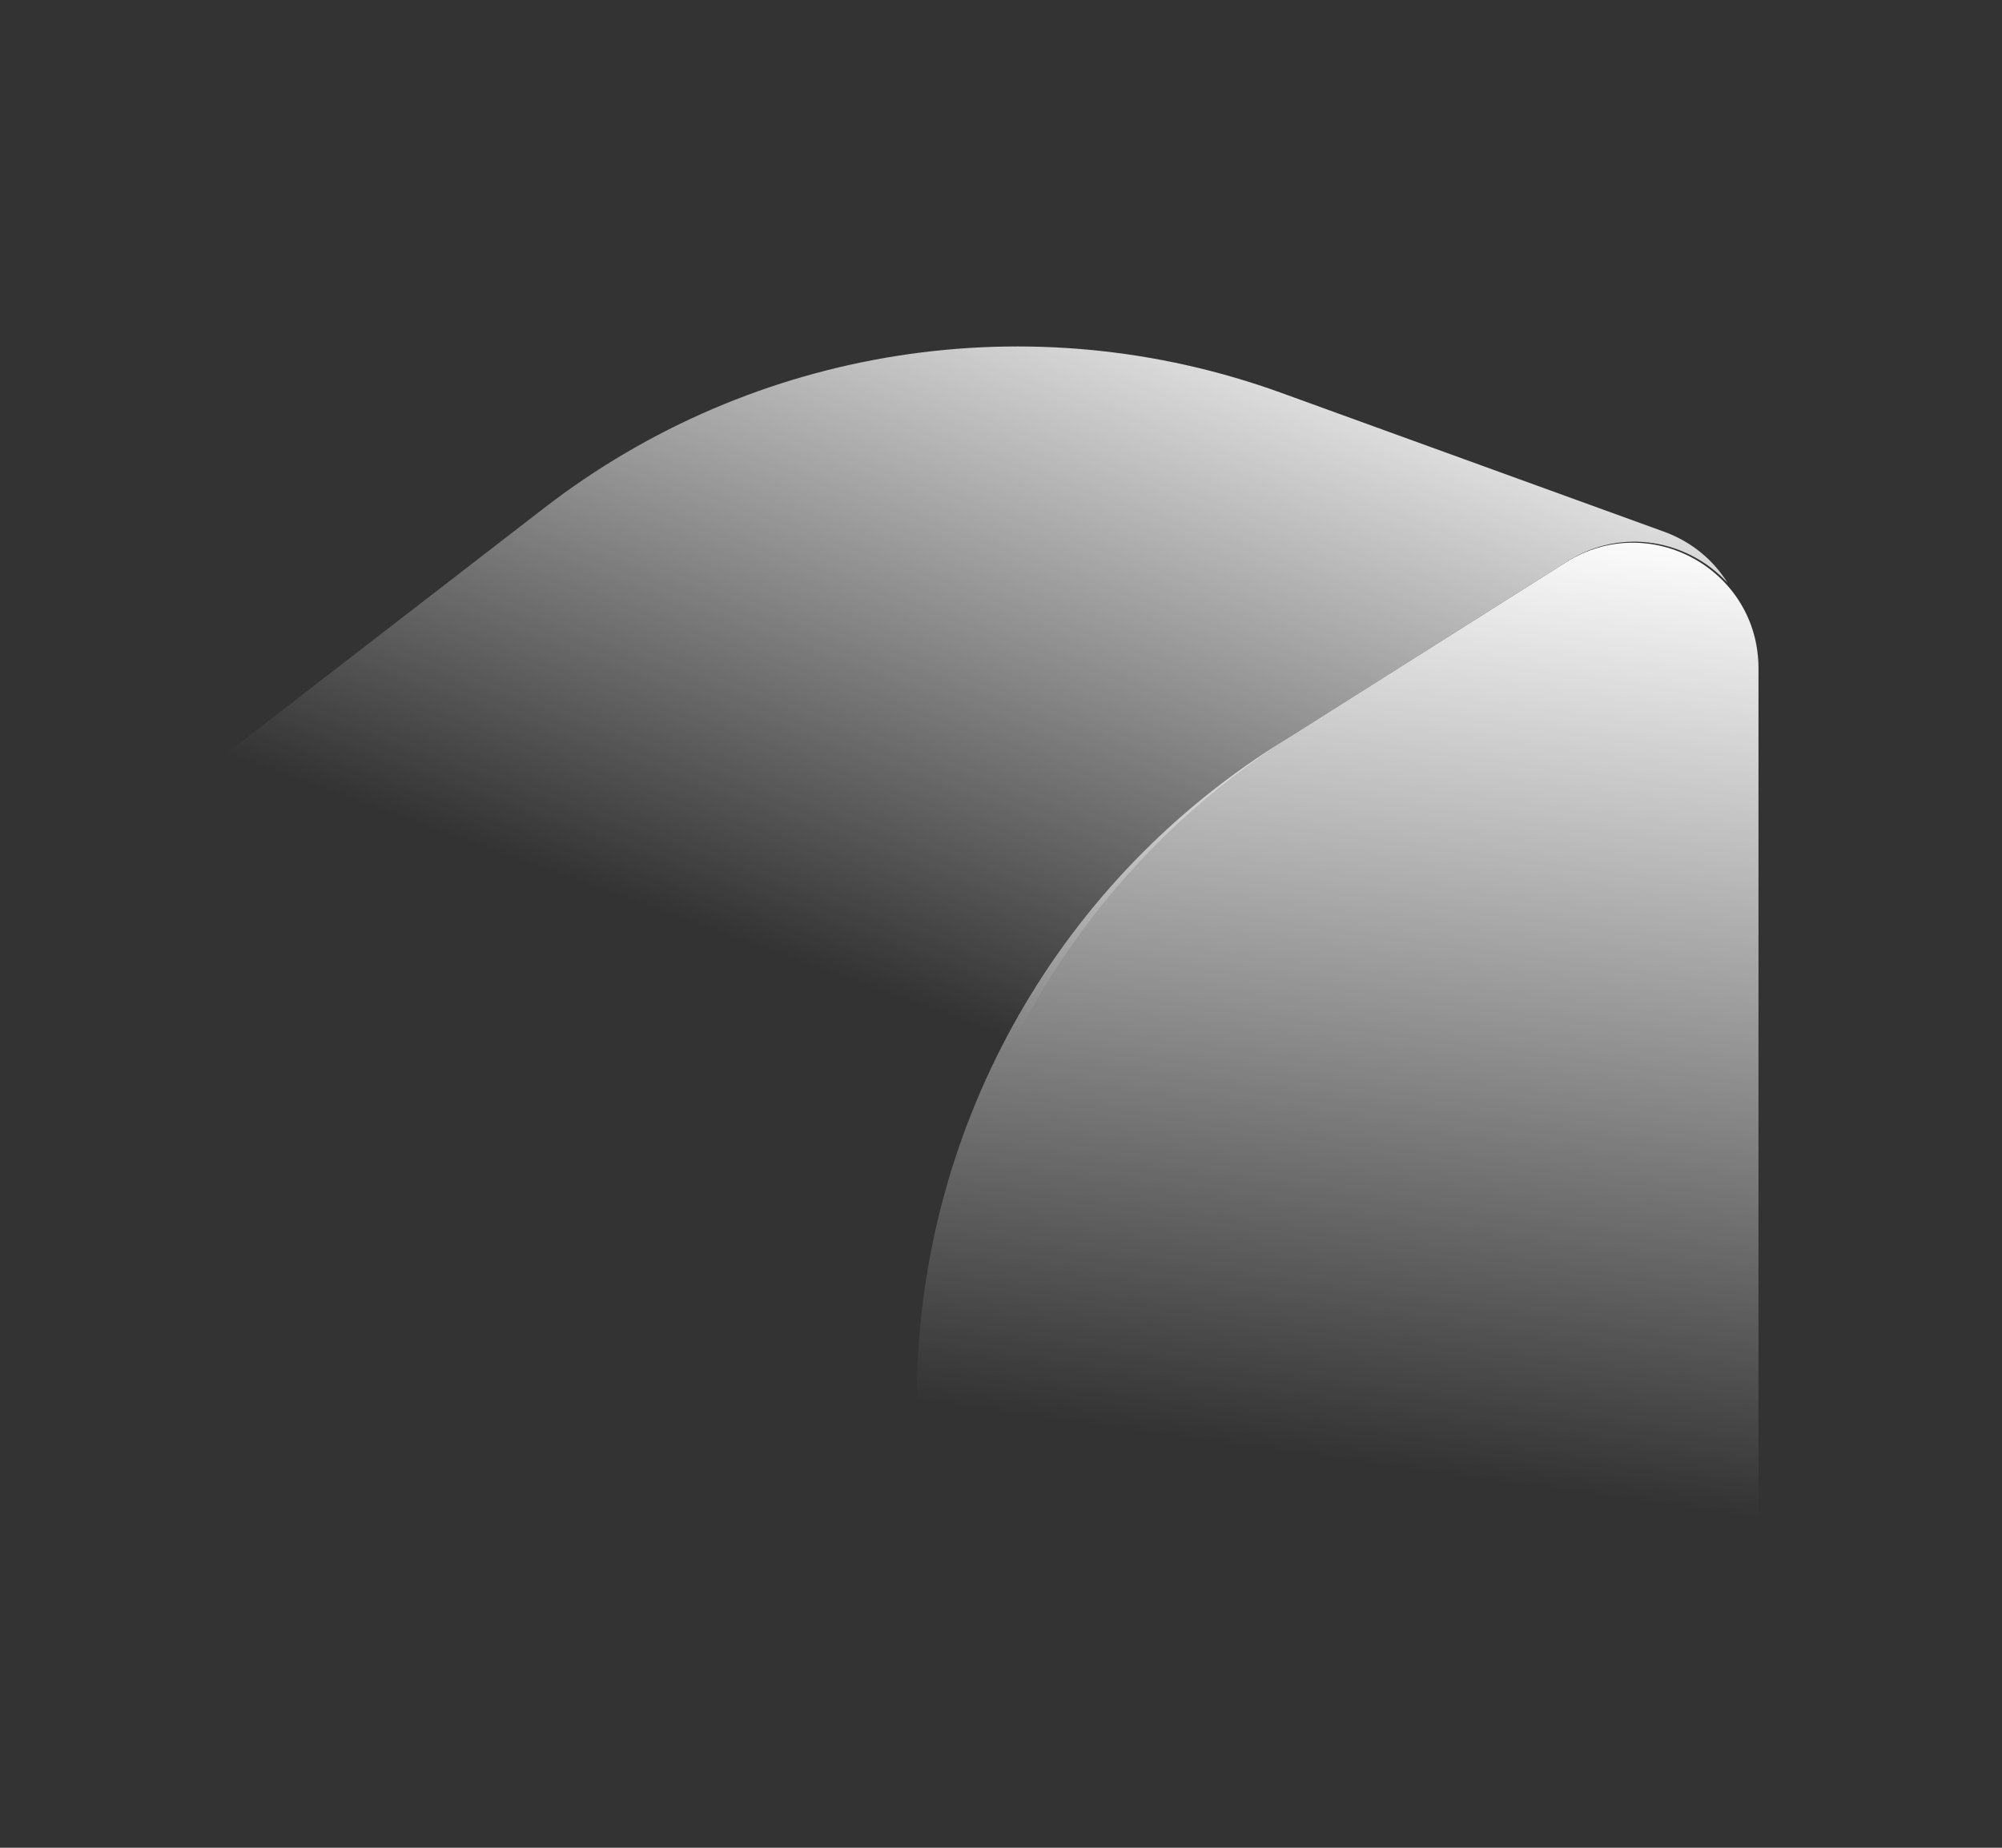
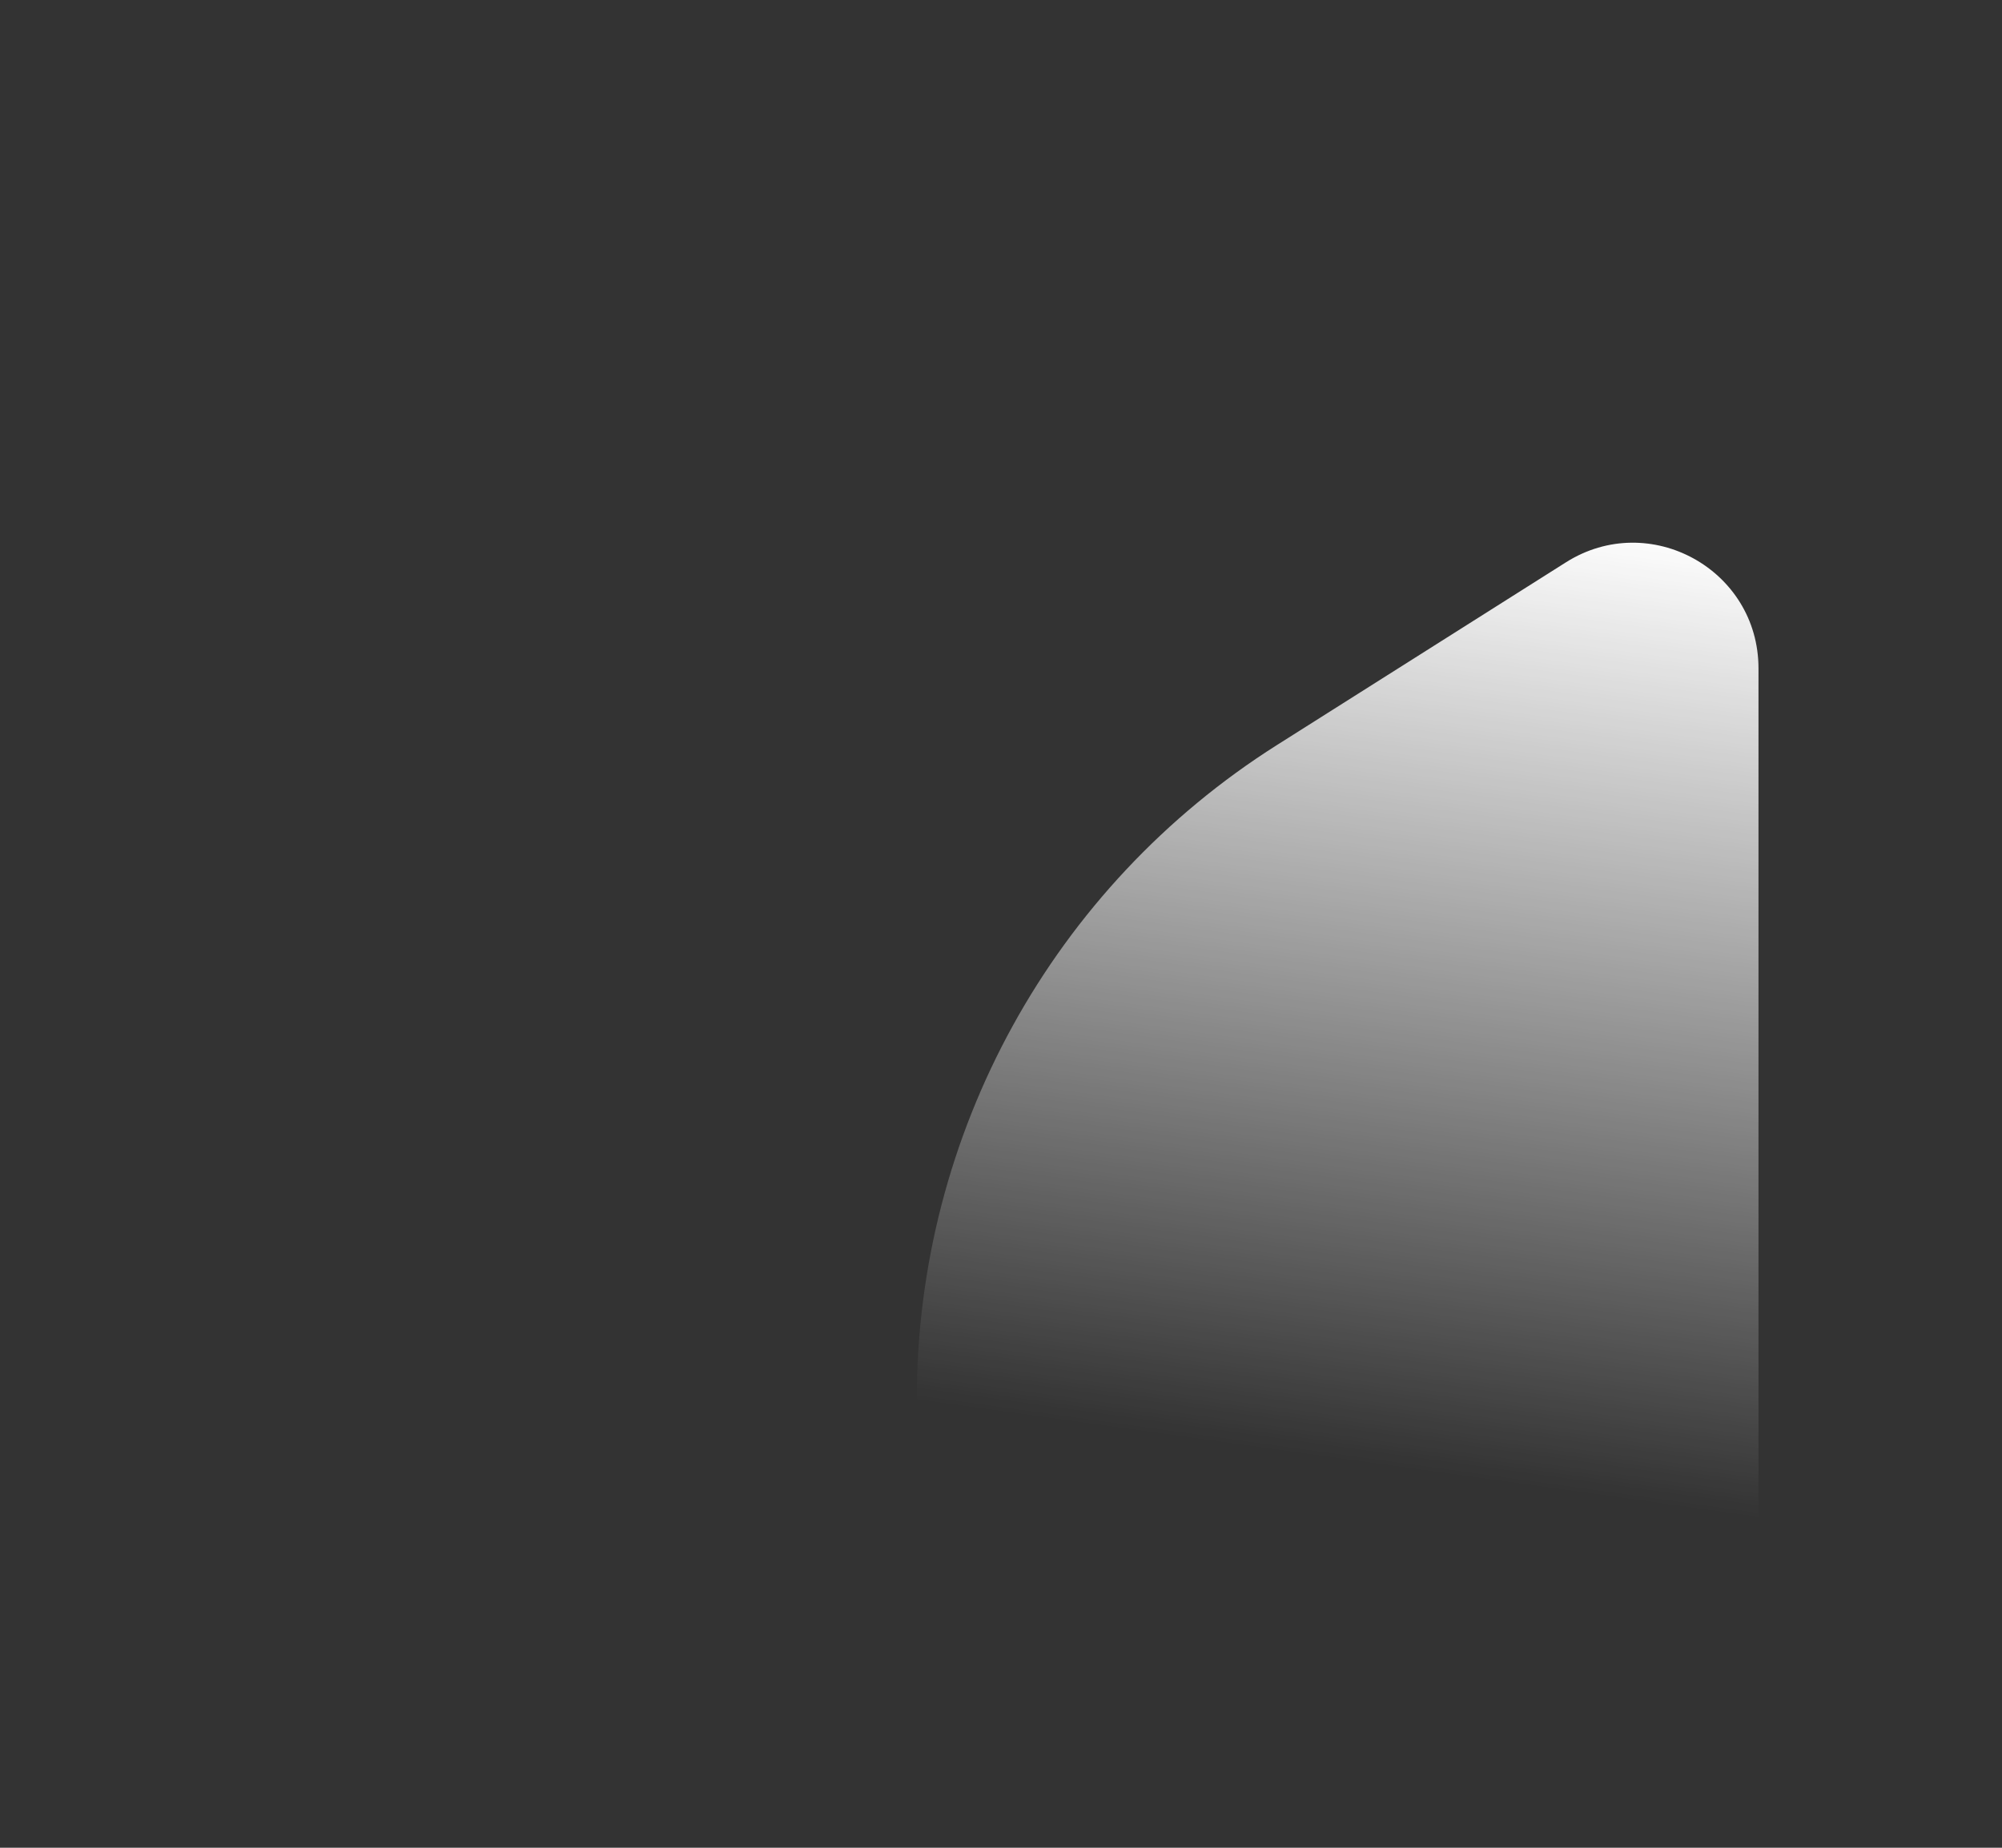
<svg xmlns="http://www.w3.org/2000/svg" width="52" height="48" viewBox="0 0 52 48" fill="none">
  <rect x="0" y="0" width="52" height="48" fill="#333333" stroke="none" />
-   <path fill-rule="evenodd" clip-rule="evenodd" d="M14.137 13.194C19.586 8.985 26.81 7.857 33.282 10.206L43.213 13.809C43.955 14.078 44.511 14.56 44.872 15.143C43.867 14.046 42.146 13.676 40.714 14.582L33.546 19.115C29.272 21.818 26.24 25.983 24.922 30.719L20.95 33.047C20.532 33.292 20.025 33.338 19.569 33.172L1.073 26.446C-0.134 26.007 -0.382 24.41 0.634 23.624L14.137 13.194Z" fill="url(#paint0_linear_109_84)" />
  <path d="M33.171 19.352C27.345 23.036 23.813 29.449 23.813 36.342L23.813 46.345C23.813 47.406 24.811 48.184 25.84 47.926L44.442 43.257C45.167 43.075 45.675 42.424 45.675 41.676L45.675 17.363C45.675 14.795 42.844 13.235 40.673 14.608L33.171 19.352Z" fill="url(#paint1_linear_109_84)" />
  <defs>
    <linearGradient id="paint0_linear_109_84" x1="41.33" y1="9.097" x2="33.858" y2="29.739" gradientUnits="userSpaceOnUse">
      <stop stop-color="white" />
      <stop offset="1" stop-color="white" stop-opacity="0" />
    </linearGradient>
    <linearGradient id="paint1_linear_109_84" x1="34.836" y1="12.559" x2="31.359" y2="37.449" gradientUnits="userSpaceOnUse">
      <stop stop-color="white" />
      <stop offset="1" stop-color="white" stop-opacity="0" />
    </linearGradient>
  </defs>
</svg>